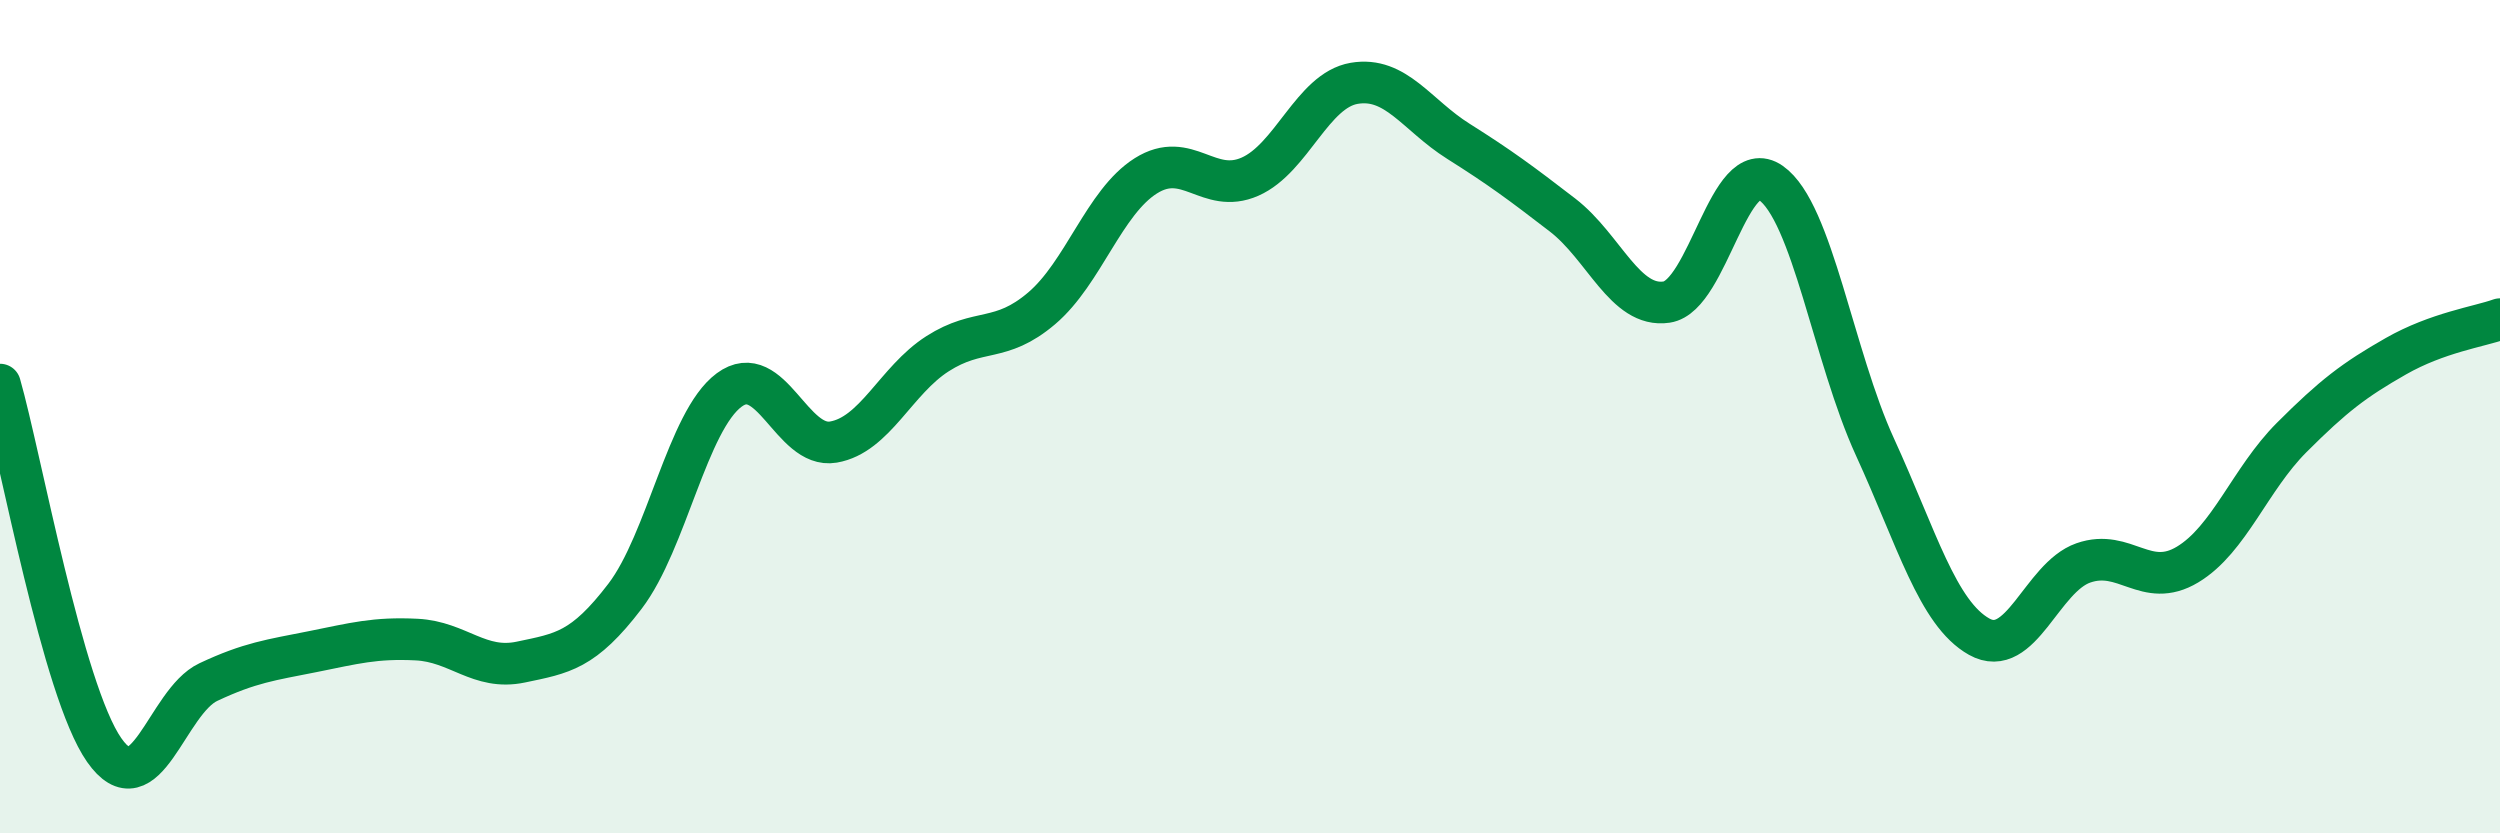
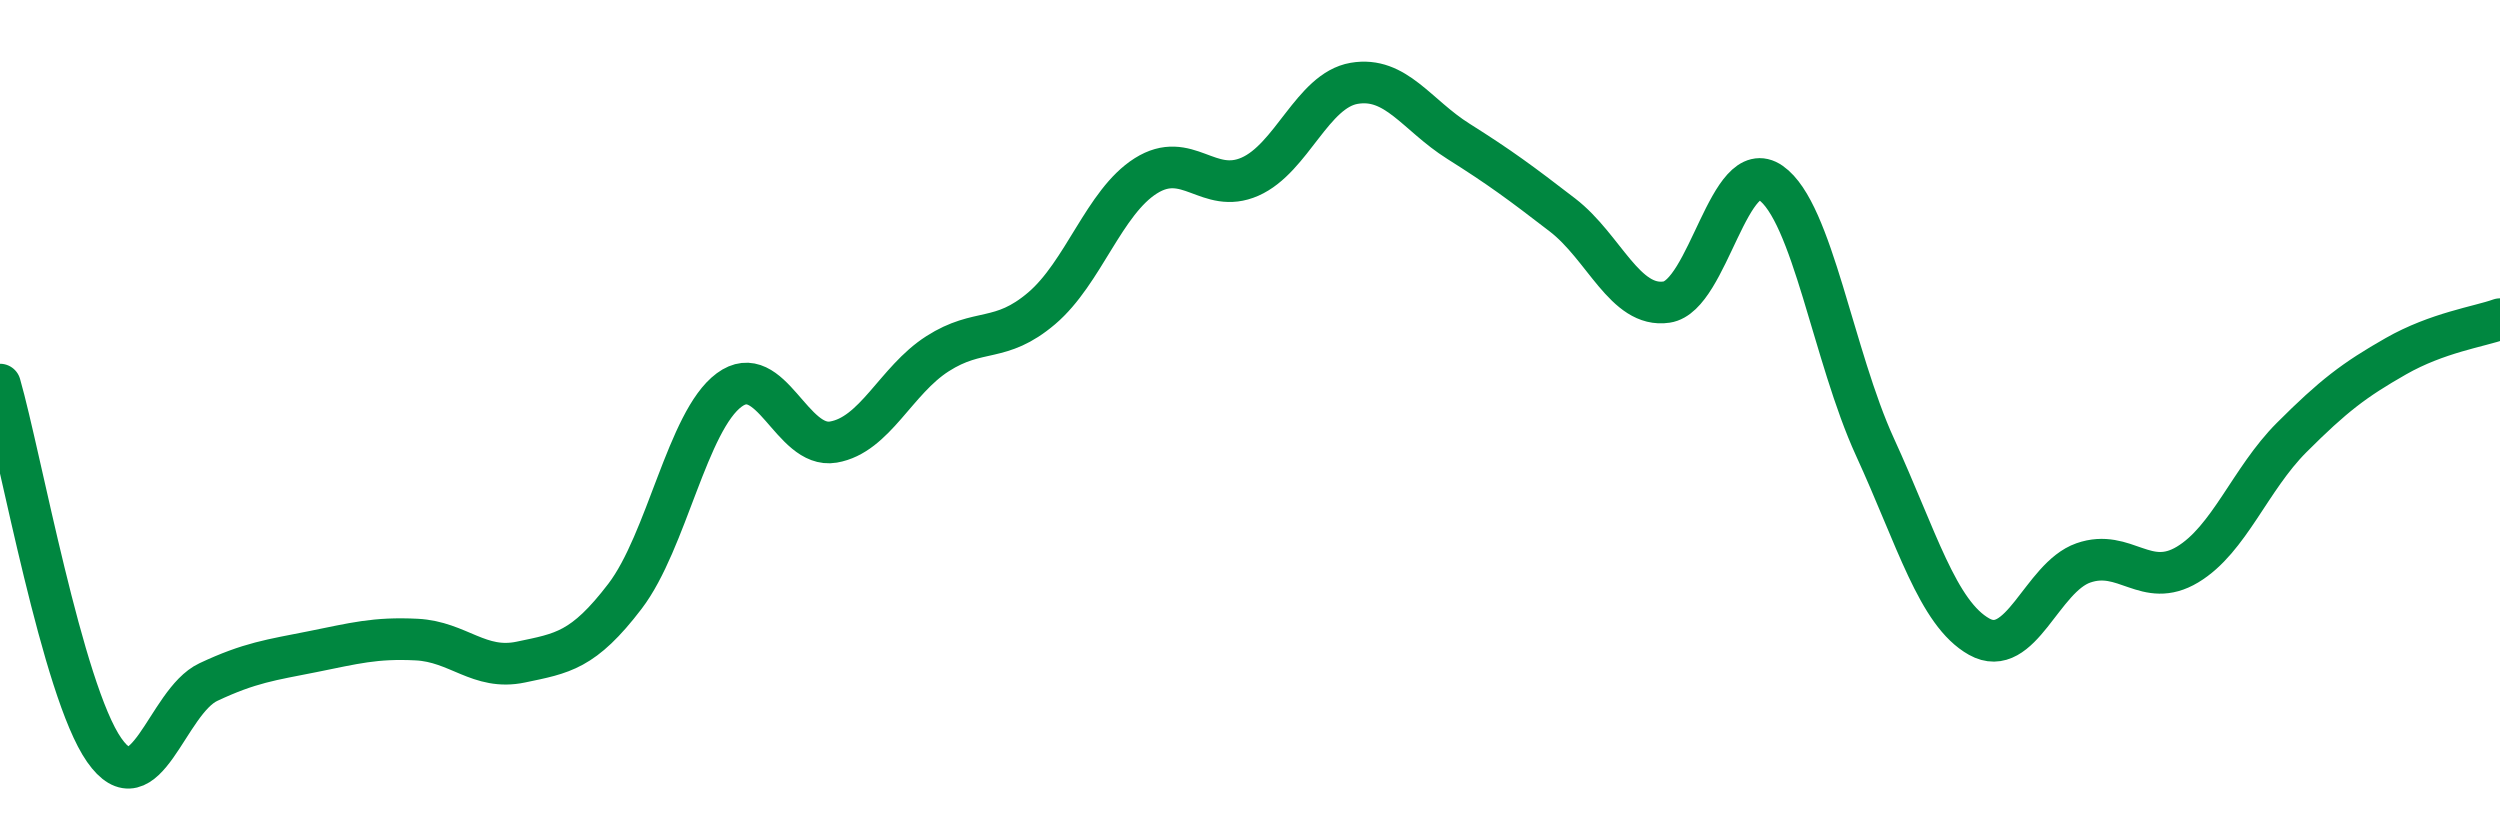
<svg xmlns="http://www.w3.org/2000/svg" width="60" height="20" viewBox="0 0 60 20">
-   <path d="M 0,9.23 C 0.5,10.98 1.5,16.57 2.5,18 C 3.5,19.43 4,16.84 5,16.37 C 6,15.9 6.5,15.84 7.5,15.64 C 8.5,15.44 9,15.3 10,15.35 C 11,15.4 11.5,16.1 12.5,15.89 C 13.5,15.68 14,15.62 15,14.31 C 16,13 16.5,10.1 17.5,9.36 C 18.5,8.62 19,10.78 20,10.61 C 21,10.44 21.5,9.13 22.5,8.49 C 23.5,7.85 24,8.25 25,7.4 C 26,6.55 26.5,4.85 27.5,4.22 C 28.5,3.59 29,4.68 30,4.24 C 31,3.8 31.5,2.17 32.5,2 C 33.5,1.83 34,2.76 35,3.39 C 36,4.02 36.5,4.39 37.5,5.16 C 38.5,5.93 39,7.4 40,7.25 C 41,7.1 41.5,3.69 42.5,4.39 C 43.5,5.09 44,8.55 45,10.73 C 46,12.91 46.5,14.72 47.5,15.28 C 48.5,15.84 49,13.86 50,13.51 C 51,13.16 51.5,14.15 52.5,13.55 C 53.5,12.95 54,11.5 55,10.5 C 56,9.5 56.5,9.12 57.5,8.55 C 58.5,7.98 59.5,7.84 60,7.66L60 20L0 20Z" fill="#008740" opacity="0.1" stroke-linecap="round" stroke-linejoin="round" />
  <path d="M 0,9.23 C 0.5,10.98 1.5,16.57 2.5,18 C 3.5,19.43 4,16.84 5,16.37 C 6,15.9 6.5,15.84 7.5,15.64 C 8.5,15.44 9,15.3 10,15.35 C 11,15.4 11.5,16.1 12.5,15.89 C 13.5,15.68 14,15.62 15,14.31 C 16,13 16.5,10.1 17.5,9.36 C 18.5,8.62 19,10.78 20,10.61 C 21,10.44 21.5,9.13 22.5,8.49 C 23.5,7.85 24,8.25 25,7.4 C 26,6.55 26.5,4.85 27.5,4.22 C 28.5,3.59 29,4.68 30,4.24 C 31,3.8 31.5,2.17 32.5,2 C 33.5,1.83 34,2.76 35,3.39 C 36,4.02 36.5,4.39 37.5,5.16 C 38.5,5.93 39,7.4 40,7.25 C 41,7.1 41.5,3.69 42.5,4.39 C 43.5,5.09 44,8.55 45,10.73 C 46,12.91 46.5,14.72 47.5,15.28 C 48.5,15.84 49,13.86 50,13.51 C 51,13.16 51.5,14.15 52.5,13.55 C 53.5,12.95 54,11.5 55,10.5 C 56,9.5 56.5,9.12 57.5,8.55 C 58.5,7.98 59.5,7.84 60,7.66" stroke="#008740" stroke-width="1" fill="none" stroke-linecap="round" stroke-linejoin="round" />
</svg>